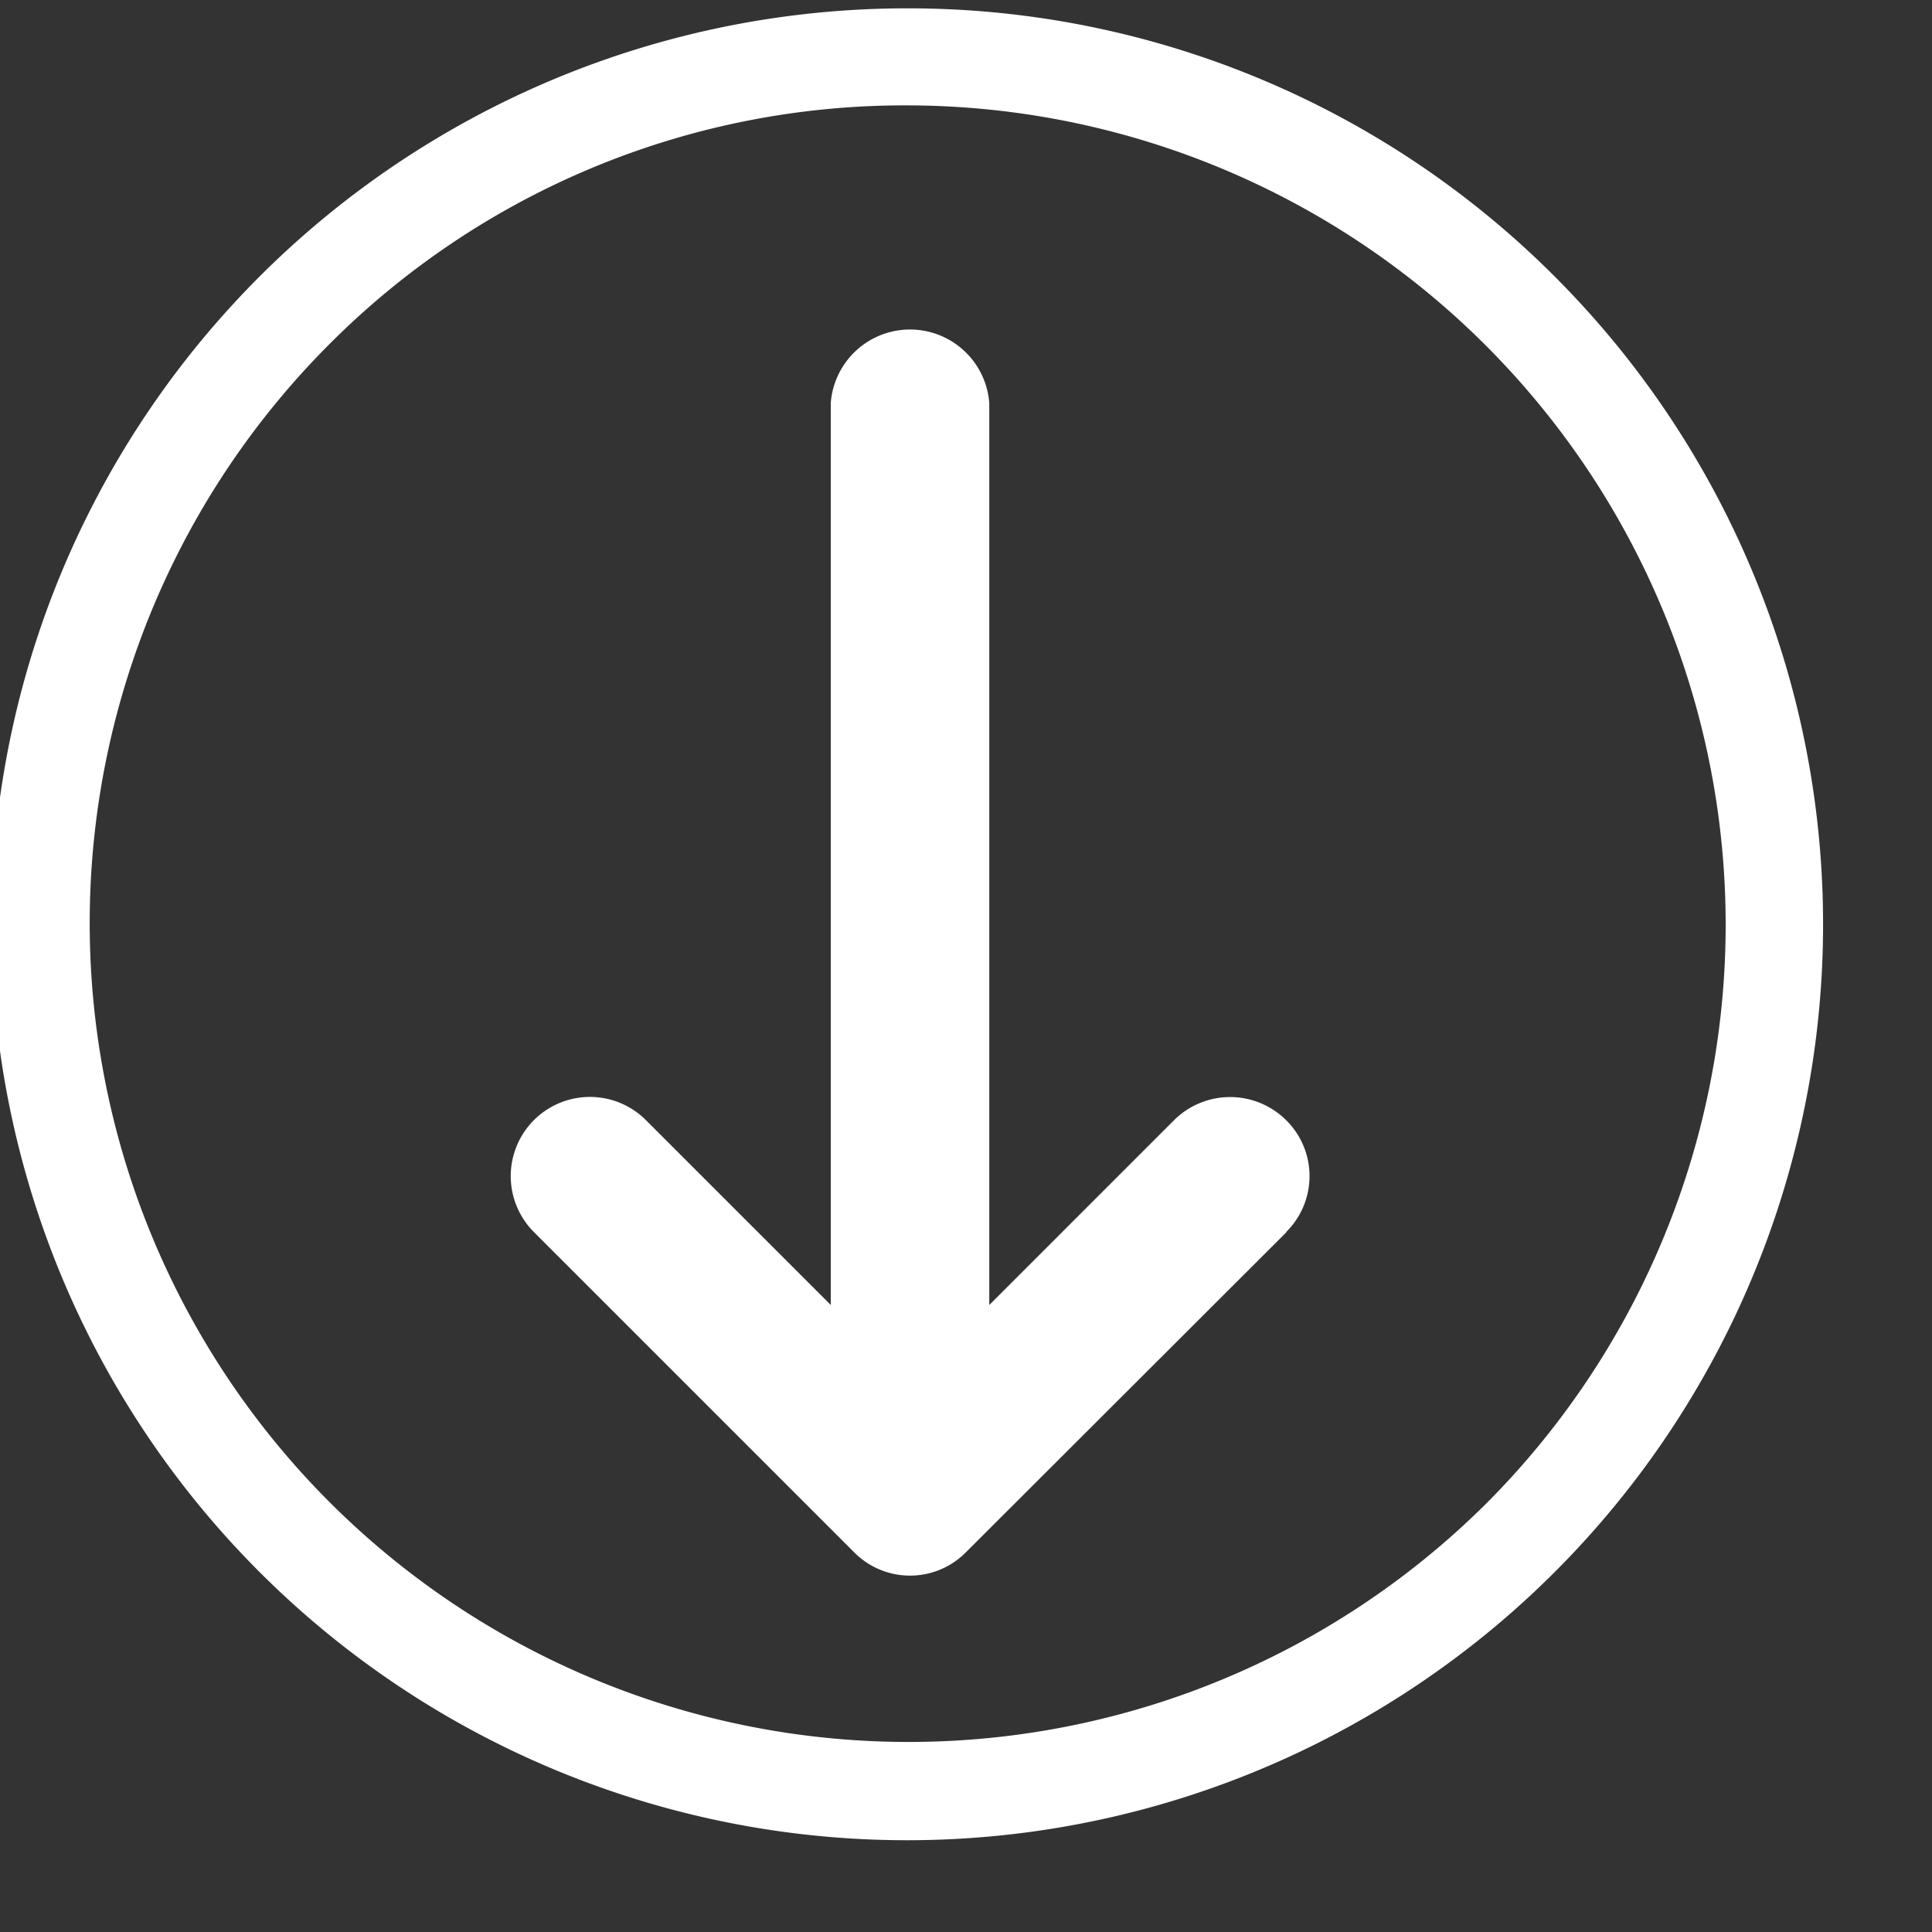
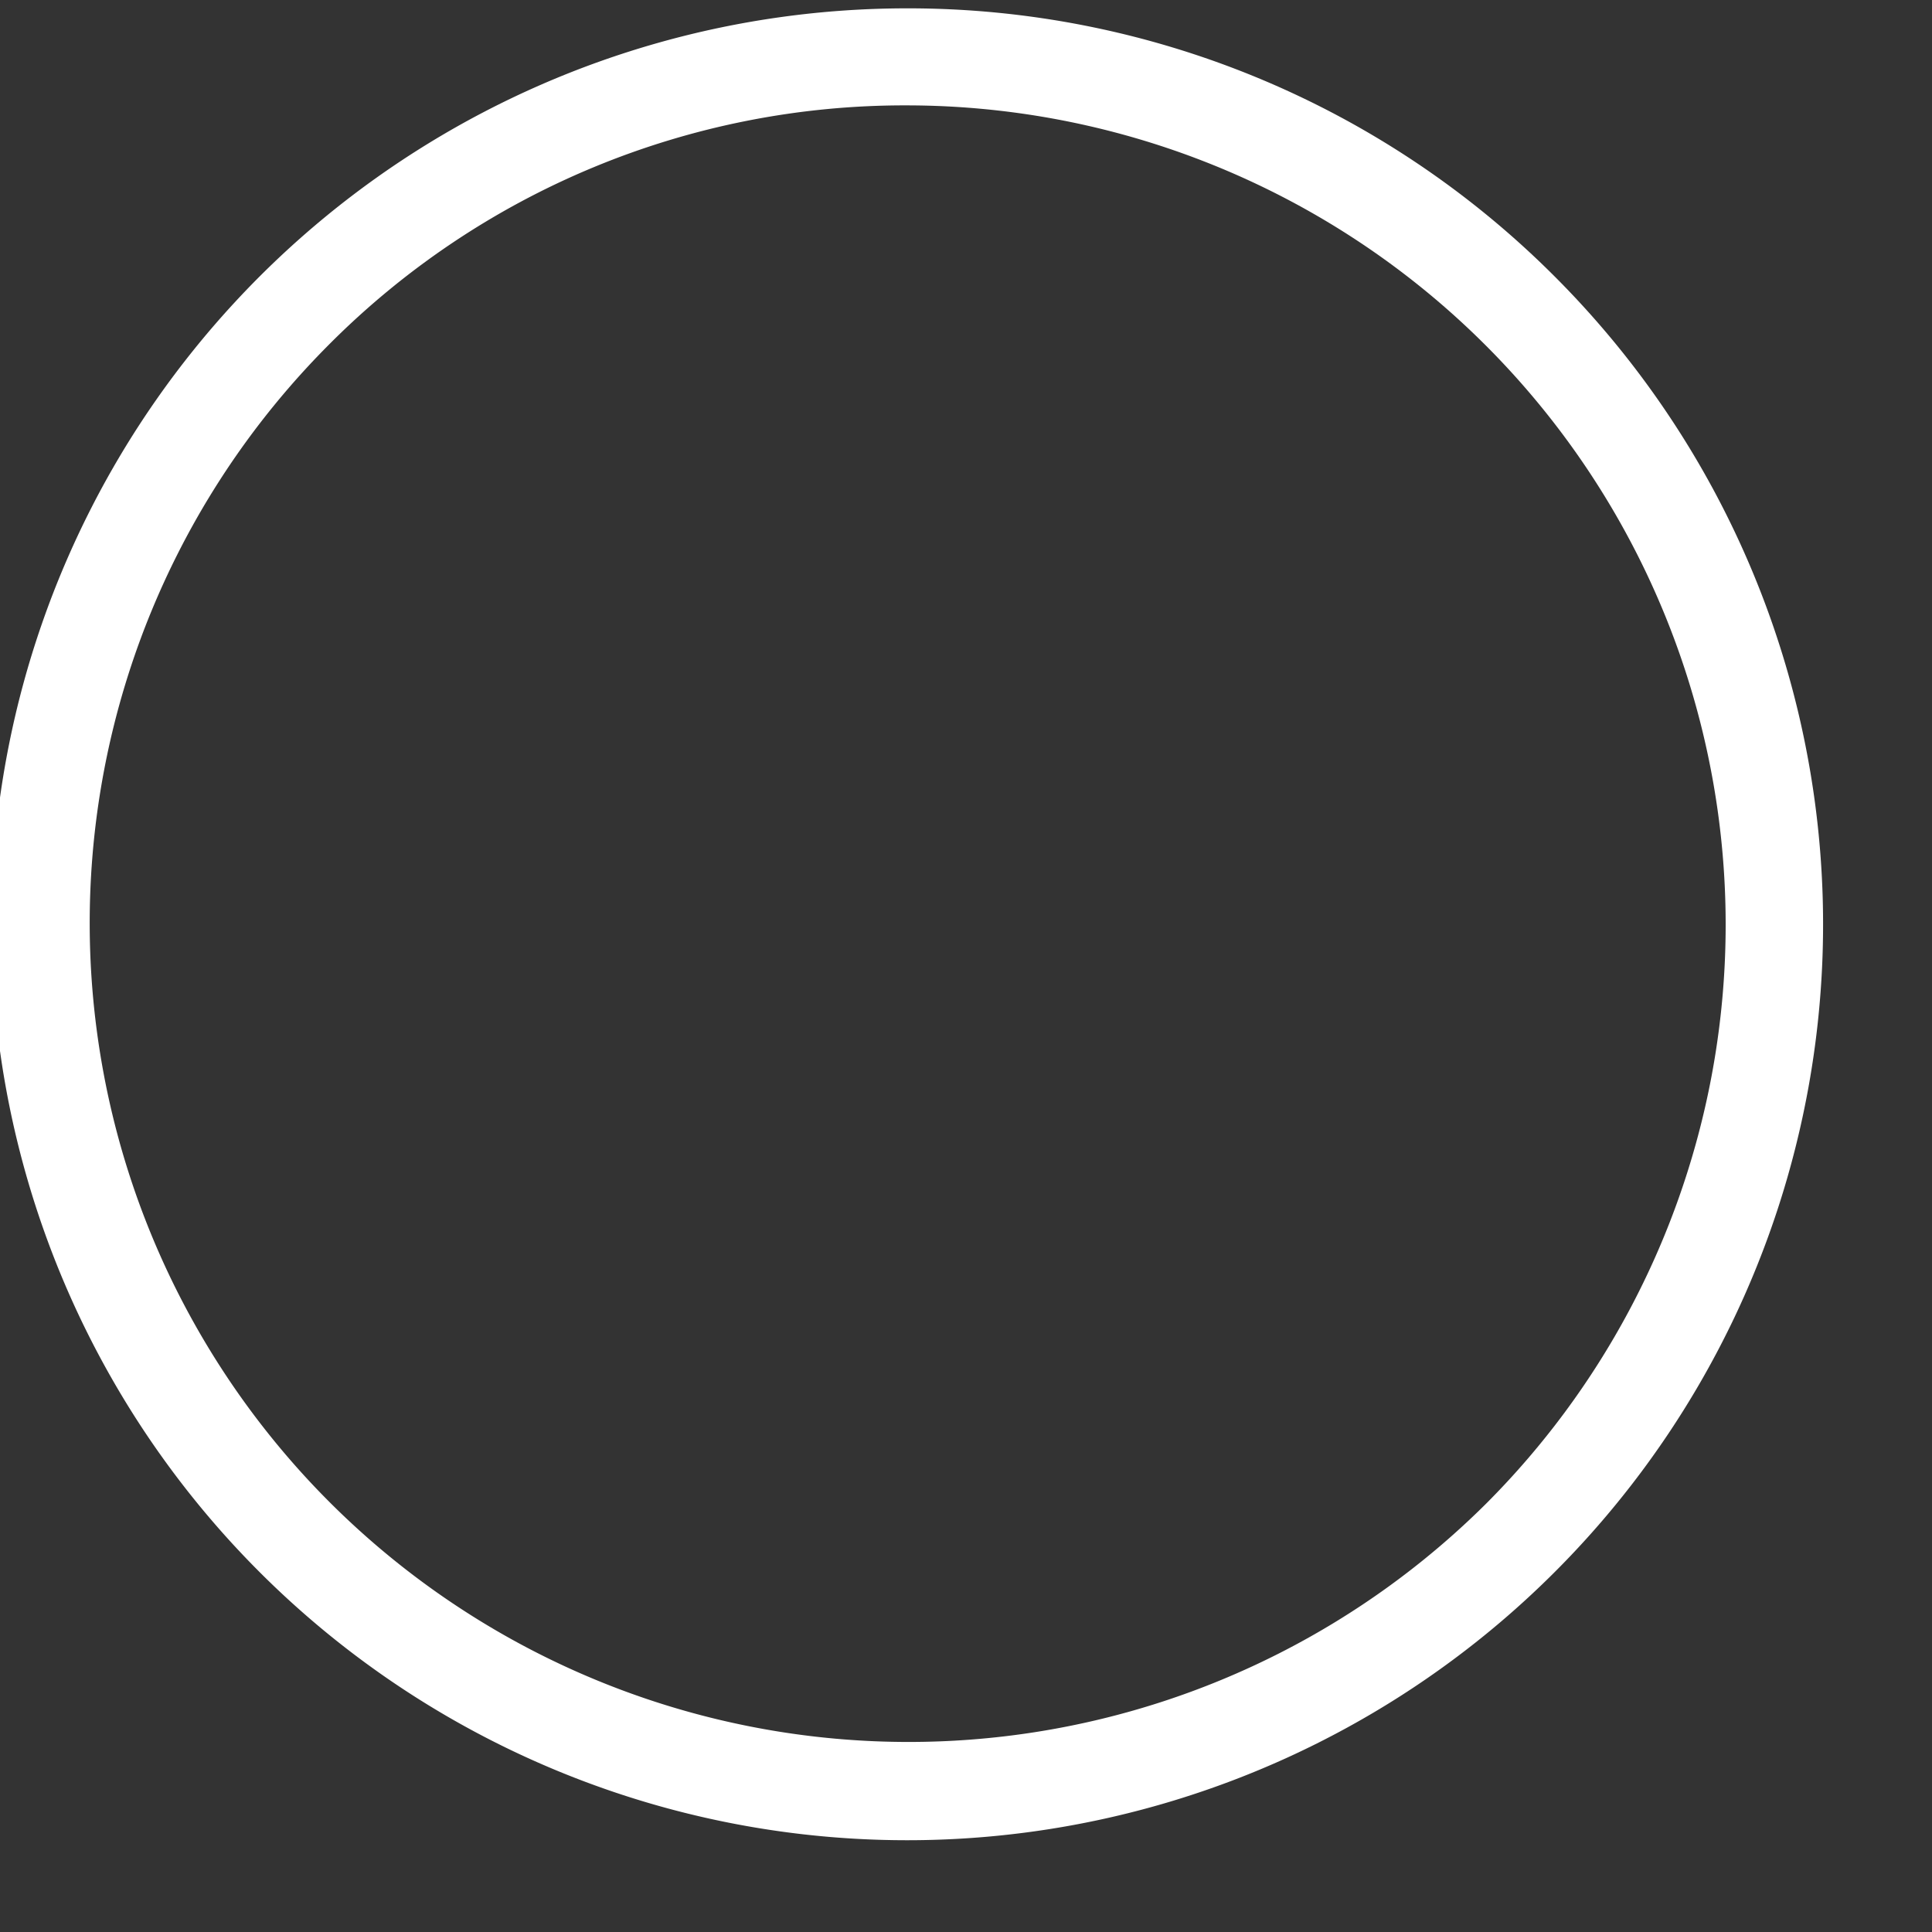
<svg xmlns="http://www.w3.org/2000/svg" viewBox="0 0 44 44">
  <rect x="0" y="0" width="44" height="44" fill="#333333" stroke="none" />
  <defs>
    <style>.cls-1{fill:#fff;}</style>
  </defs>
  <g id="ACEROS">
    <path class="cls-1" d="M20.66,2.4A18.66,18.66,0,0,1,33.85,34.24,18.65,18.65,0,0,1,7.47,7.87,18.49,18.49,0,0,1,20.66,2.4m0-2.21A20.86,20.86,0,1,0,35.41,6.3,20.8,20.8,0,0,0,20.66.19Z" />
-     <path class="cls-1" d="M29.3,28.06,22,35.35a1.79,1.79,0,0,1-2.55,0l-7.29-7.29a1.8,1.8,0,0,1,2.55-2.55l4.21,4.21V9.18a1.81,1.81,0,0,1,3.61,0V29.72l4.21-4.21a1.81,1.81,0,0,1,2.55,0,1.79,1.79,0,0,1,0,2.55Z" />
  </g>
</svg>